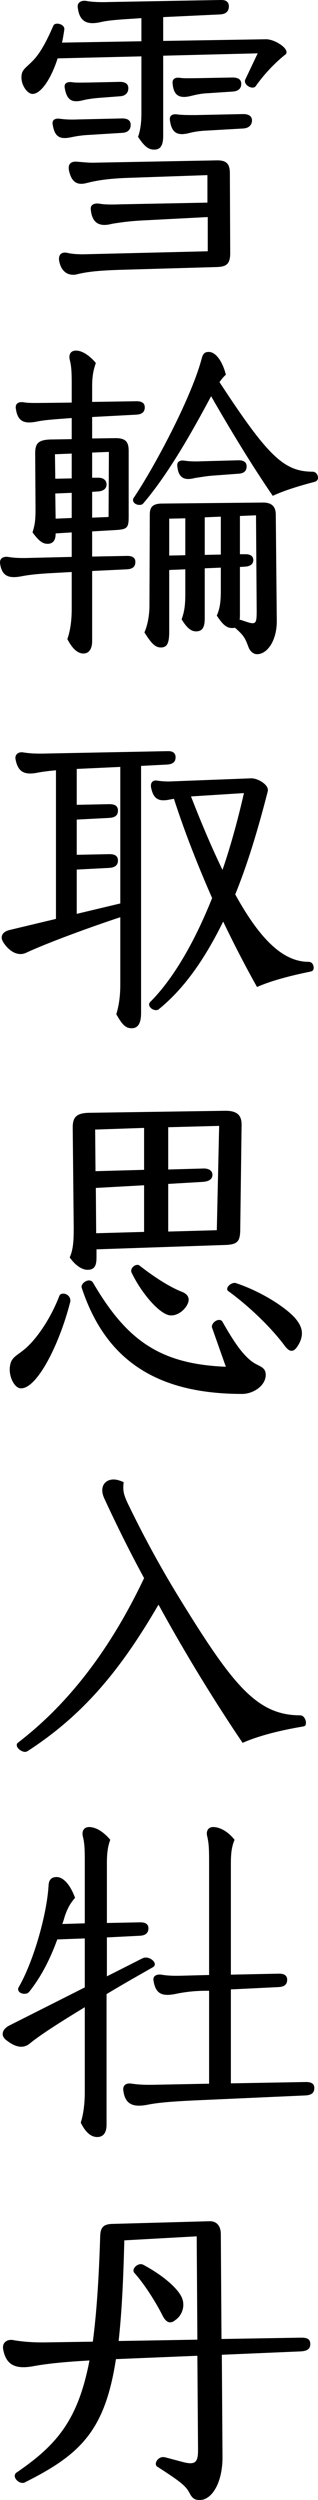
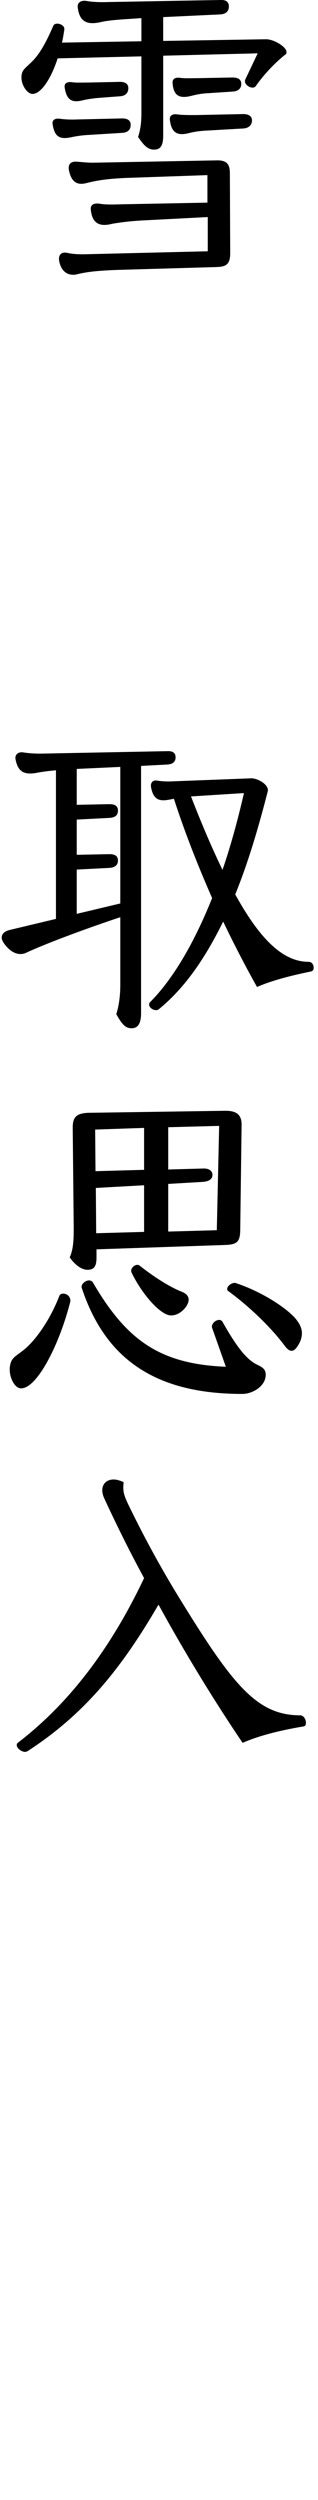
<svg xmlns="http://www.w3.org/2000/svg" id="_レイヤー_2" viewBox="0 0 28.47 223.56">
  <g id="design">
    <g>
      <path d="M23.07,4.77l-8.46,.21v7.17c0,.9-.27,1.23-.81,1.23s-.9-.33-1.44-1.14c.21-.6,.3-1.29,.3-2.1V5.04l-7.5,.18c-.6,1.86-1.5,3.18-2.25,3.18-.45,0-.99-.75-.99-1.47s.36-.81,1.05-1.53c.72-.75,1.29-1.92,1.8-3.09,.15-.39,1.05-.15,.99,.33-.06,.39-.12,.78-.21,1.17l7.11-.12V1.62l-.42,.03c-1.41,.09-2.46,.15-3.24,.33-1.2,.27-1.89-.03-2.04-1.32-.06-.45,.33-.66,.81-.57,.51,.09,1.17,.12,2.04,.09l9.93-.18h.09c.48,0,.66,.24,.66,.57,0,.42-.24,.69-.78,.72l-5.1,.24V3.66l9.21-.15c.72,0,1.83,.69,1.83,1.14,0,.15-.03,.18-.12,.24-.9,.72-1.86,1.71-2.64,2.82-.27,.36-1.14-.12-.93-.6l1.11-2.34Zm-15.03,7.29c-.69,.03-1.23,.12-1.65,.21-.99,.21-1.5,.03-1.68-1.17-.06-.39,.24-.54,.66-.48,.42,.06,.96,.09,1.62,.06l3.96-.09c.51,0,.75,.21,.75,.57,0,.42-.24,.69-.75,.72l-2.91,.18Zm-2.73,11.34c-.12-.54,.12-.93,.75-.78,.39,.09,.87,.12,1.41,.12l11.13-.27v-3.06l-5.79,.3c-1.2,.06-2.04,.18-2.76,.3-1.14,.3-1.8-.03-1.92-1.26-.06-.45,.3-.6,.75-.54,.48,.09,1.11,.09,1.95,.06l7.74-.15v-2.46l-6.96,.24c-1.92,.06-2.97,.24-3.9,.48-.75,.18-1.29-.03-1.53-1.11-.12-.54,.12-.87,.72-.81,.42,.03,.9,.09,1.41,.09l11.16-.21c.78,0,1.11,.3,1.11,1.14l.03,7.14c0,.99-.33,1.23-1.2,1.26l-8.34,.24c-2.22,.06-3.27,.18-4.23,.42-.09,.03-.21,.03-.3,.03-.54,0-1.05-.33-1.23-1.17Zm3.45-14.64c-.6,.06-.99,.12-1.35,.21-.96,.24-1.44,0-1.62-1.14-.06-.39,.24-.54,.66-.48,.36,.06,.9,.03,1.5,.03l2.79-.06c.51,0,.75,.21,.75,.57,0,.39-.24,.69-.75,.72l-1.98,.15Zm9.87,2.91c-.75,.03-1.29,.12-1.74,.24-.99,.24-1.53,0-1.68-1.17-.06-.42,.24-.57,.66-.51,.42,.06,.99,.06,1.65,.06l4.26-.09c.51,0,.78,.21,.78,.57,0,.39-.27,.69-.78,.72l-3.15,.18Zm-.09-3.33c-.6,.03-1.08,.15-1.44,.24-.99,.24-1.56,.03-1.65-1.14-.03-.39,.24-.54,.66-.48,.39,.06,.93,.03,1.56,.03l3.15-.06c.54,0,.78,.21,.78,.57,0,.39-.24,.66-.78,.69l-2.28,.15Z" />
-       <path d="M6.03,57.15c.24-.69,.39-1.56,.39-2.7v-3.3l-1.62,.09c-1.23,.06-2.16,.15-2.91,.3-1.14,.21-1.74-.03-1.89-1.2v-.06c0-.36,.33-.54,.72-.48,.51,.09,1.11,.12,1.95,.09l3.75-.09v-2.19l-1.44,.09v.06c0,.51-.21,.87-.72,.87-.48,0-.81-.3-1.35-1.02,.24-.75,.27-1.2,.27-2.16l-.03-4.92c0-.87,.27-1.2,1.38-1.23l1.89-.03v-1.89l-.39,.03c-1.2,.09-2.1,.15-2.79,.3-1.11,.21-1.68-.03-1.83-1.23-.03-.39,.24-.57,.69-.51,.51,.09,1.05,.06,1.89,.06l2.43-.03v-1.68c0-1.08-.03-1.59-.18-2.16-.09-.39,.03-.81,.57-.81s1.23,.45,1.77,1.11c-.18,.54-.33,1.05-.33,2.1v1.38l3.99-.06c.51,0,.72,.21,.72,.54,0,.39-.21,.63-.75,.66l-3.96,.21v1.92l2.1-.03c.9,0,1.17,.33,1.17,1.14v5.91c0,.99-.15,1.11-1.2,1.17l-2.07,.12v2.25l3.15-.06c.51,0,.72,.21,.72,.54,0,.39-.21,.63-.75,.66l-3.12,.15v6.27c0,.63-.24,1.11-.78,1.11-.51,0-.99-.42-1.44-1.29Zm-1.11-16.53l.03,2.19,1.47-.03v-2.22l-1.5,.06Zm.03,3.51l.03,2.25,1.44-.06v-2.25l-1.47,.06Zm3.3-.15v2.31l1.47-.06,.03-5.82-1.5,.06v2.25h.57c.48,0,.72,.27,.72,.6,0,.36-.27,.6-.78,.63l-.51,.03Zm4.23,1.17c-.36,0-.57-.24-.57-.42,0-.06,0-.12,.06-.21,1.8-2.67,5.1-8.82,6.06-12.36,.12-.48,.24-.69,.66-.69,.66,0,1.26,.93,1.53,2.04-.24,.21-.42,.45-.57,.66,4.32,6.6,5.76,8.01,8.34,8.01,.3,0,.48,.3,.48,.54,0,.15-.09,.3-.27,.36-1.38,.36-2.76,.78-3.78,1.26-1.83-2.67-3.66-5.67-5.52-8.91-1.68,3.15-3.81,6.93-6.06,9.57-.09,.12-.21,.15-.36,.15Zm9.78,12.75c-.3-.78-.36-1.02-1.23-1.77-.09,.03-.18,.03-.27,.03-.48,0-.84-.33-1.35-1.11,.27-.63,.36-1.2,.36-2.25v-2.04l-1.44,.06v4.47c0,.81-.21,1.17-.78,1.17-.45,0-.84-.33-1.29-1.08,.24-.66,.33-1.23,.33-2.25v-2.22l-1.44,.06v5.49c0,1.05-.18,1.44-.75,1.44-.51,0-.87-.39-1.47-1.35,.27-.6,.45-1.5,.45-2.4l.03-8.13c0-.63,.21-.99,1.11-.99l9.03-.09c.78,0,1.14,.36,1.14,1.08l.09,9.45c.03,1.74-.81,3.03-1.77,3.03-.36,0-.63-.3-.75-.6Zm-7.11-11.52v3.3l1.44-.03v-3.3l-1.44,.03Zm3.78-3.84c-.63,.06-1.11,.15-1.5,.21-.93,.24-1.47,0-1.56-1.11-.03-.33,.21-.51,.63-.45,.36,.06,.87,.09,1.53,.06l3.33-.09c.51,0,.72,.21,.72,.54,0,.39-.21,.63-.72,.66l-2.43,.18Zm-.6,3.72v3.36l1.44-.03v-3.39l-1.44,.06Zm3.24,9.18l.54,.18c.84,.27,.87,.09,.87-1.05l-.06-8.49-1.44,.06v3.42h.51c.48,0,.69,.21,.69,.54,0,.3-.24,.54-.72,.57l-.48,.03v4.26c0,.18,0,.33-.03,.45l.12,.03Z" />
      <path d="M10.41,90.69c.21-.66,.36-1.53,.36-2.64v-6.03c-2.55,.84-6.51,2.28-8.43,3.18-.78,.36-1.56-.18-2.04-.93-.09-.15-.15-.3-.15-.42,0-.3,.21-.57,.72-.69l4.14-.99v-13.29c-.63,.06-1.14,.12-1.62,.21-1.2,.24-1.8-.03-2.01-1.26-.03-.42,.33-.63,.75-.54,.57,.09,1.2,.12,2.13,.09l10.74-.21h.09c.45,0,.63,.24,.63,.54,0,.39-.21,.63-.78,.66l-2.31,.12v22.11c0,.99-.33,1.35-.84,1.35-.54,0-.84-.3-1.38-1.26Zm-3.54-12.93v3.96l3.9-.93v-12.21l-3.9,.18v3.21l2.94-.06c.57,0,.75,.24,.75,.57,0,.39-.21,.63-.78,.66l-2.91,.15v3.15l2.94-.06c.57,0,.75,.24,.75,.57,0,.36-.21,.63-.78,.66l-2.91,.15Zm7.08,12.57c-.24,0-.6-.21-.6-.51,0-.06,.03-.15,.09-.21,1.95-1.95,3.87-5.1,5.55-9.3-1.17-2.67-2.37-5.64-3.42-8.88l-.48,.09c-.84,.15-1.35-.03-1.56-1.08-.09-.45,.15-.72,.57-.63,.42,.06,.87,.09,1.35,.06l7.02-.27c.57-.03,1.65,.57,1.5,1.17-.9,3.51-1.83,6.57-2.91,9.21,2.31,4.2,4.38,6.03,6.57,6.03,.3,0,.45,.27,.45,.51,0,.18-.03,.3-.27,.36-1.77,.36-3.51,.81-4.8,1.38-.96-1.71-1.98-3.66-3.03-5.85-1.74,3.54-3.6,6.09-5.79,7.86-.09,.06-.15,.06-.24,.06Zm7.89-19.41l-4.74,.3c.99,2.55,1.92,4.71,2.82,6.57,.72-2.1,1.35-4.38,1.92-6.87Z" />
      <path d="M1.77,124.14c-.45-.09-.9-.87-.9-1.68,0-.12,0-.21,.03-.33,.12-.84,.69-.9,1.53-1.68,.87-.81,2.07-2.46,2.88-4.56,.06-.15,.18-.21,.36-.21,.3,0,.63,.24,.63,.63,0,.06,0,.09-.03,.18-1.02,3.96-3.09,7.89-4.5,7.65Zm4.47-11.7c.33-.72,.36-1.59,.36-2.61l-.09-9c0-.9,.3-1.29,1.44-1.32l12.18-.18h.09c1.05,0,1.41,.45,1.41,1.23l-.12,9.27c0,1.14-.18,1.47-1.38,1.5l-11.49,.39v.72c0,.75-.18,1.11-.81,1.11-.51,0-1.11-.42-1.59-1.11Zm1.08,2.73c-.15-.42,.72-.99,1.02-.45,3,5.13,5.97,7.26,11.88,7.5l-1.23-3.48c-.15-.45,.66-.99,.93-.54,1.08,1.92,1.92,3.09,2.79,3.66,.51,.33,1.08,.39,1.08,1.08,0,.99-1.14,1.71-2.1,1.71-7.68,0-12.24-3.03-14.37-9.48Zm1.23-10.44l4.35-.12v-3.75l-4.38,.15,.03,3.72Zm.06,5.55l4.29-.12v-4.17l-4.32,.24,.03,4.05Zm6.48,7.32c-.93-.24-2.43-1.98-3.3-3.78-.21-.42,.39-.87,.69-.66,1.02,.81,2.58,1.89,3.84,2.37,.36,.15,.57,.39,.57,.69,0,.63-.93,1.59-1.8,1.38Zm-.03-11.73v4.26l4.35-.12,.21-9.33-4.56,.12v3.78l3.21-.09c.39,0,.75,.18,.75,.57s-.33,.6-.9,.63l-3.06,.18Zm10.44,14.49c-1.2-1.62-3.15-3.51-5.04-4.89-.09-.06-.12-.12-.12-.21,0-.27,.39-.54,.66-.54,.06,0,.09,0,.15,.03,2.16,.72,4.26,2.04,5.22,3.06,.42,.48,.66,.93,.66,1.41,0,.36-.12,.75-.36,1.11-.36,.6-.72,.63-1.17,.03Z" />
      <path d="M1.5,156.06c0-.12,.03-.15,.09-.21,4.5-3.45,8.25-8.28,11.31-14.73-1.29-2.37-2.49-4.8-3.57-7.14-.45-.99,.03-1.68,.84-1.68,.27,0,.57,.09,.9,.24-.09,.81,0,1.14,.48,2.13,1.53,3.15,3.09,5.94,4.59,8.37,4.71,7.65,6.87,10.35,10.74,10.35,.3,0,.51,.36,.51,.66,0,.21-.06,.3-.21,.33-2.49,.42-4.23,.93-5.46,1.47-2.46-3.63-5.1-7.92-7.53-12.36-3.36,5.79-6.66,9.78-11.55,12.99-.09,.06-.24,.18-.39,.18-.33,0-.75-.33-.75-.6Z" />
-       <path d="M7.23,189.81c.21-.66,.36-1.56,.36-2.73v-7.59c-2.07,1.26-4.02,2.49-4.95,3.27-.69,.54-1.47,.18-2.16-.39-.15-.15-.24-.3-.24-.48,0-.27,.18-.54,.57-.75l6.78-3.42v-4.38l-2.46,.09c-.63,1.71-1.38,3.24-2.49,4.65-.12,.15-.24,.21-.45,.21-.33,0-.57-.18-.57-.42,0-.03,0-.06,.06-.18,1.29-2.22,2.52-6.45,2.67-9.12,.03-.51,.3-.72,.72-.72,.57,0,1.2,.63,1.65,1.86-.39,.45-.66,.87-.93,1.68-.06,.21-.12,.42-.21,.66l2.01-.06v-5.61c0-1.11-.03-1.59-.18-2.19-.09-.39,.06-.81,.57-.81,.6,0,1.29,.42,1.89,1.14-.18,.51-.3,1.02-.3,2.1v5.34l3-.06c.51,0,.72,.21,.72,.54,0,.39-.24,.63-.75,.66l-2.97,.15v3.48l2.73-1.38c.57-.3,.6-.3,.78-.3,.33,0,.78,.3,.78,.6,0,.09-.06,.21-.18,.27-1.05,.6-2.55,1.44-4.14,2.4v11.67c0,.66-.24,1.11-.84,1.11-.51,0-1.02-.36-1.47-1.29Zm3.81-2.88c-.06-.48,.27-.69,.78-.6,.6,.09,1.23,.12,2.31,.09l4.59-.09v-8.31h-.21c-1.26,0-2.16,.15-2.88,.3-1.14,.21-1.71-.03-1.89-1.23-.06-.39,.27-.57,.72-.51,.48,.09,1.08,.12,1.95,.09l2.31-.06v-10.23c0-1.11-.03-1.59-.18-2.22-.09-.36,.06-.78,.54-.78,.63,0,1.35,.42,1.92,1.14-.21,.51-.33,1.02-.33,2.1v9.96l4.32-.09c.51,0,.72,.21,.72,.54,0,.39-.21,.63-.75,.66l-4.29,.21v8.4l6.72-.12c.57,0,.75,.21,.75,.54,0,.39-.21,.63-.78,.66l-10.05,.45c-1.8,.09-3.12,.18-4.14,.39-1.29,.24-1.98-.06-2.13-1.29Z" />
-       <path d="M16.95,222.9c-.33-.6-.75-.96-2.85-2.31-.12-.06-.15-.18-.15-.27,0-.27,.3-.6,.63-.6,.09,0,.12,0,.24,.03l1.47,.39c1.2,.33,1.44,.06,1.44-1.05l-.06-8.43-7.29,.3c-.99,6.45-3.21,8.55-8.19,11.04-.06,.03-.12,.03-.18,.03-.33,0-.69-.33-.69-.63,0-.12,.06-.24,.21-.33,3.54-2.43,5.46-4.65,6.48-9.99-2.1,.12-3.72,.27-5.01,.51-1.62,.3-2.49-.09-2.73-1.59v-.12c0-.48,.48-.75,1.02-.6,.78,.12,1.65,.21,3.03,.18l3.99-.06c.33-2.49,.54-5.55,.66-9.45,.03-.72,.24-1.05,1.05-1.08l8.7-.24c.6-.03,1.05,.33,1.05,1.17l.06,9.36,7.17-.12c.6,0,.78,.21,.78,.57,0,.39-.21,.63-.87,.66l-7.05,.3,.06,9.06c.03,2.34-.93,3.93-2.04,3.93-.48,0-.69-.18-.93-.66Zm.72-13.68l-.06-9.24-6.48,.36c-.09,3.66-.24,6.6-.51,9l7.05-.12Zm-1.35-3.66c.24,.66,0,1.47-.6,1.89-.45,.39-.84,.27-1.17-.39-.6-1.2-1.65-2.85-2.52-3.81-.3-.33,.3-.93,.75-.75,1.77,.93,3.24,2.19,3.54,3.06Z" />
    </g>
  </g>
</svg>